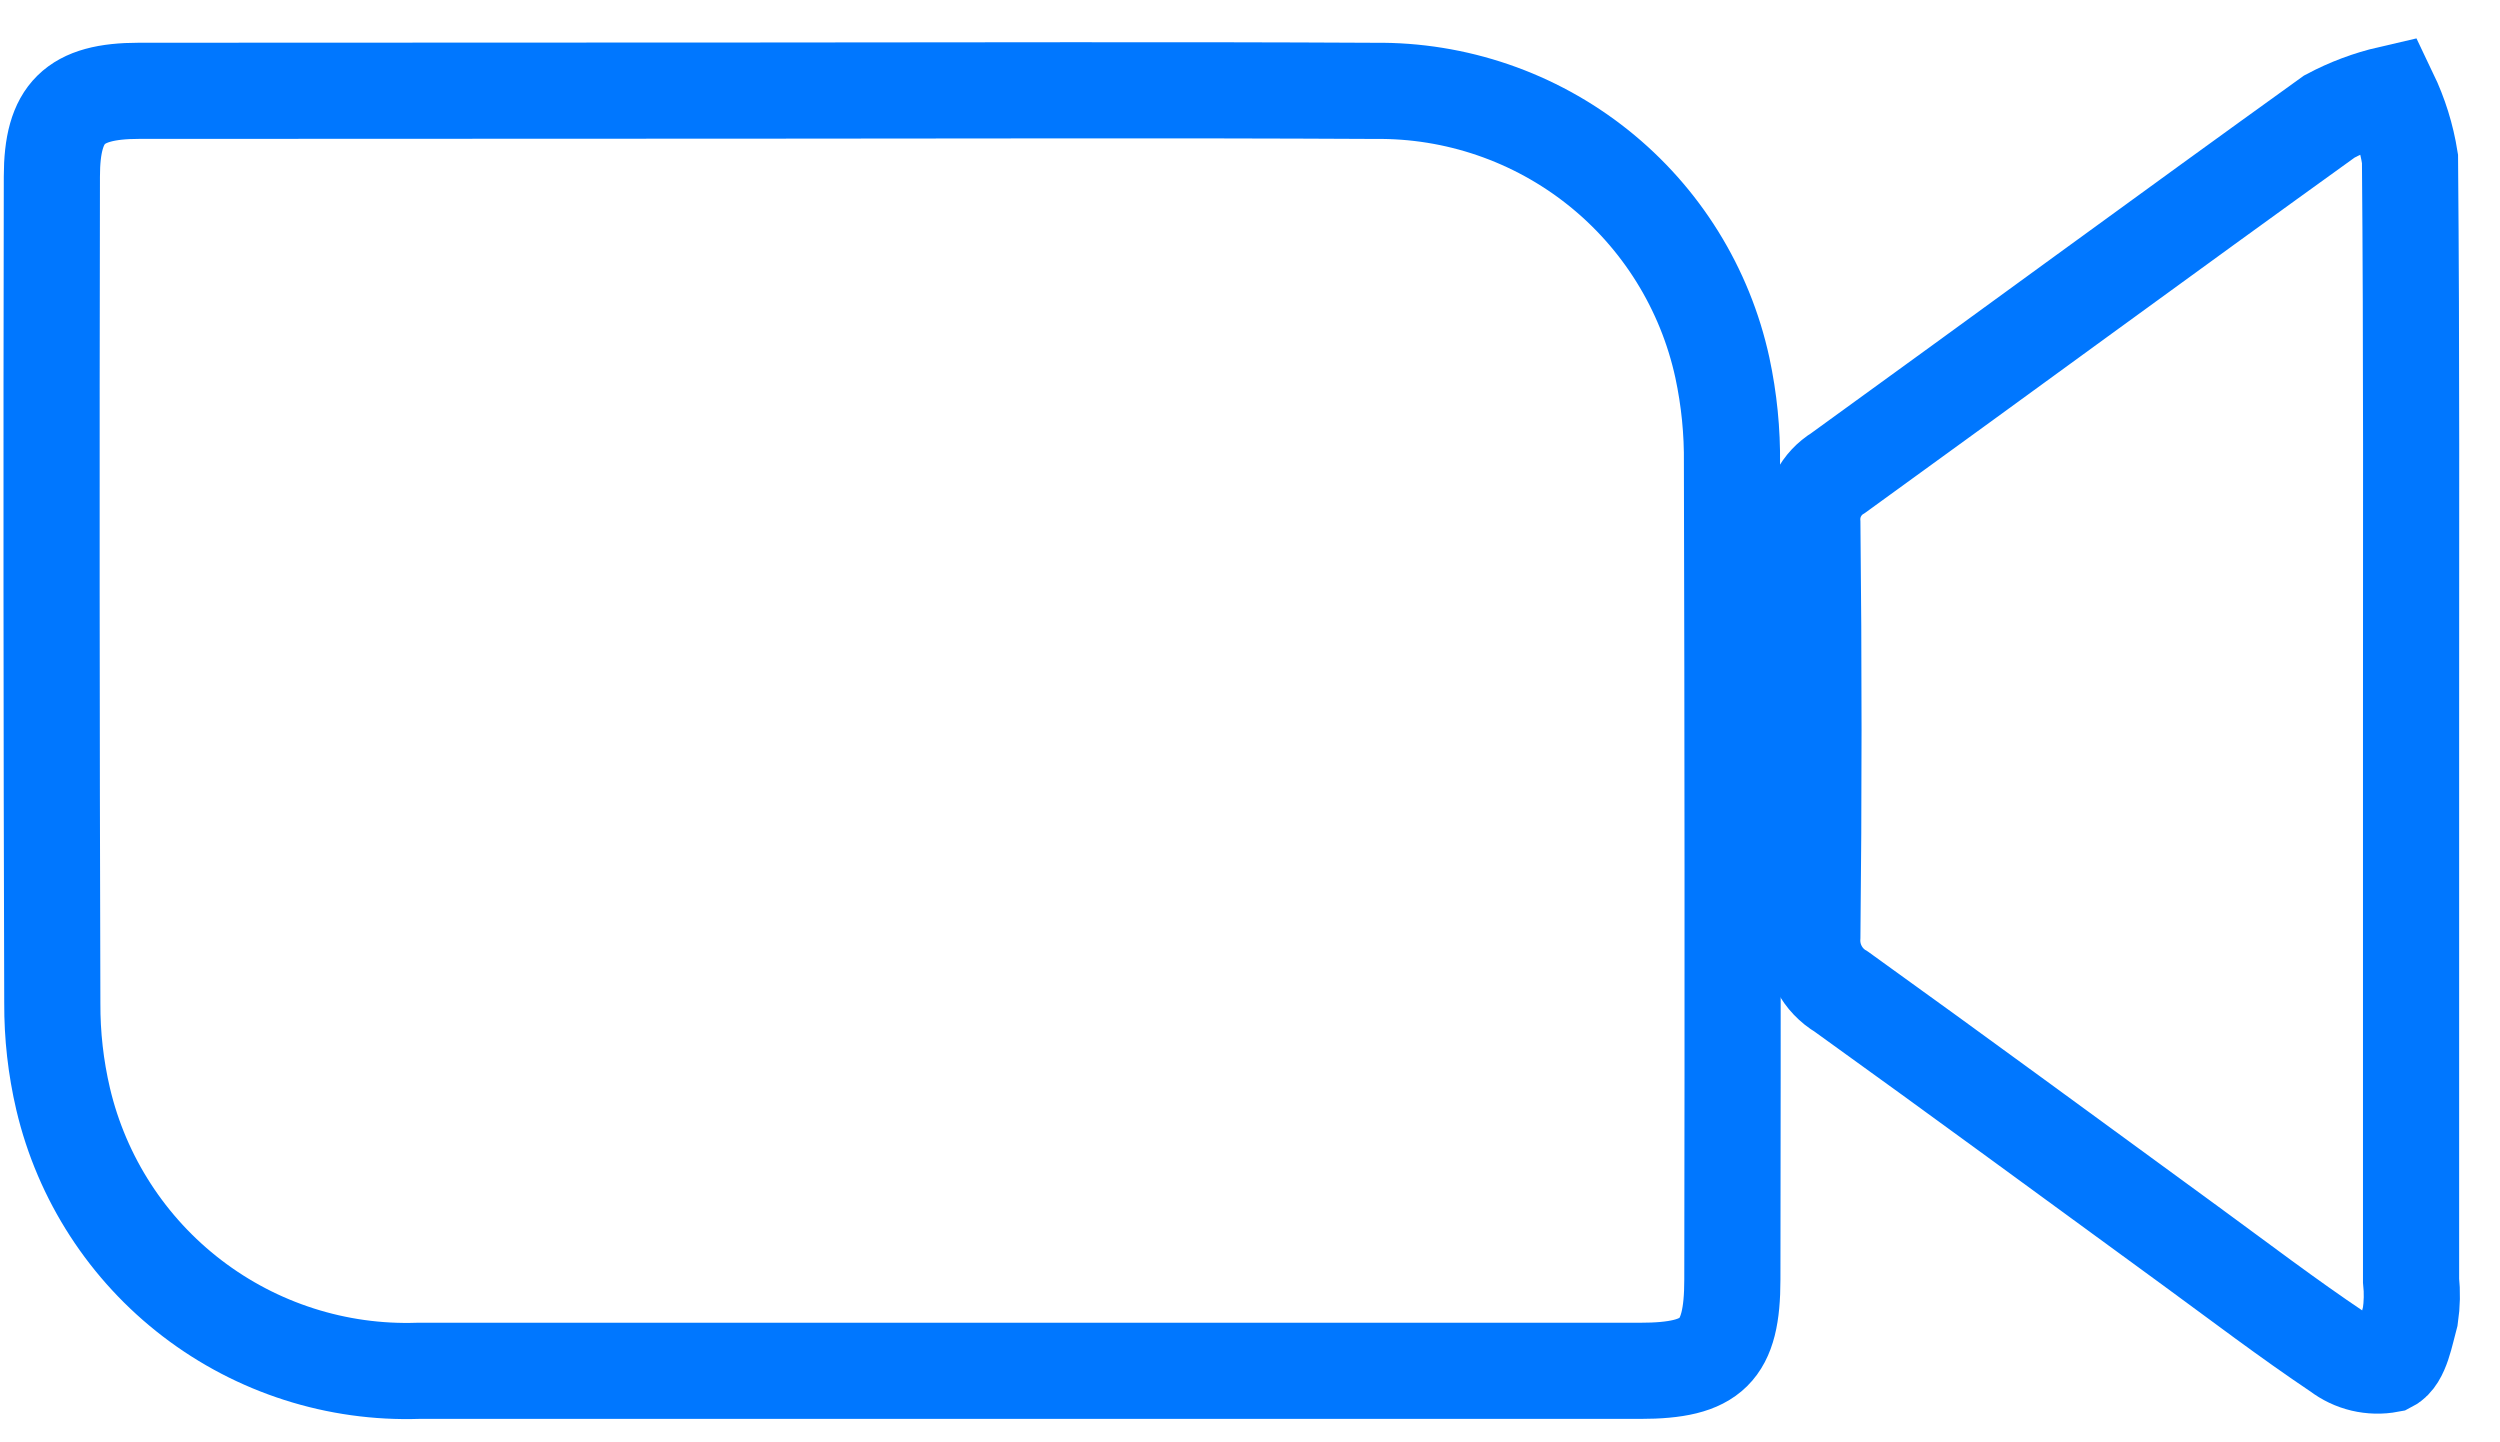
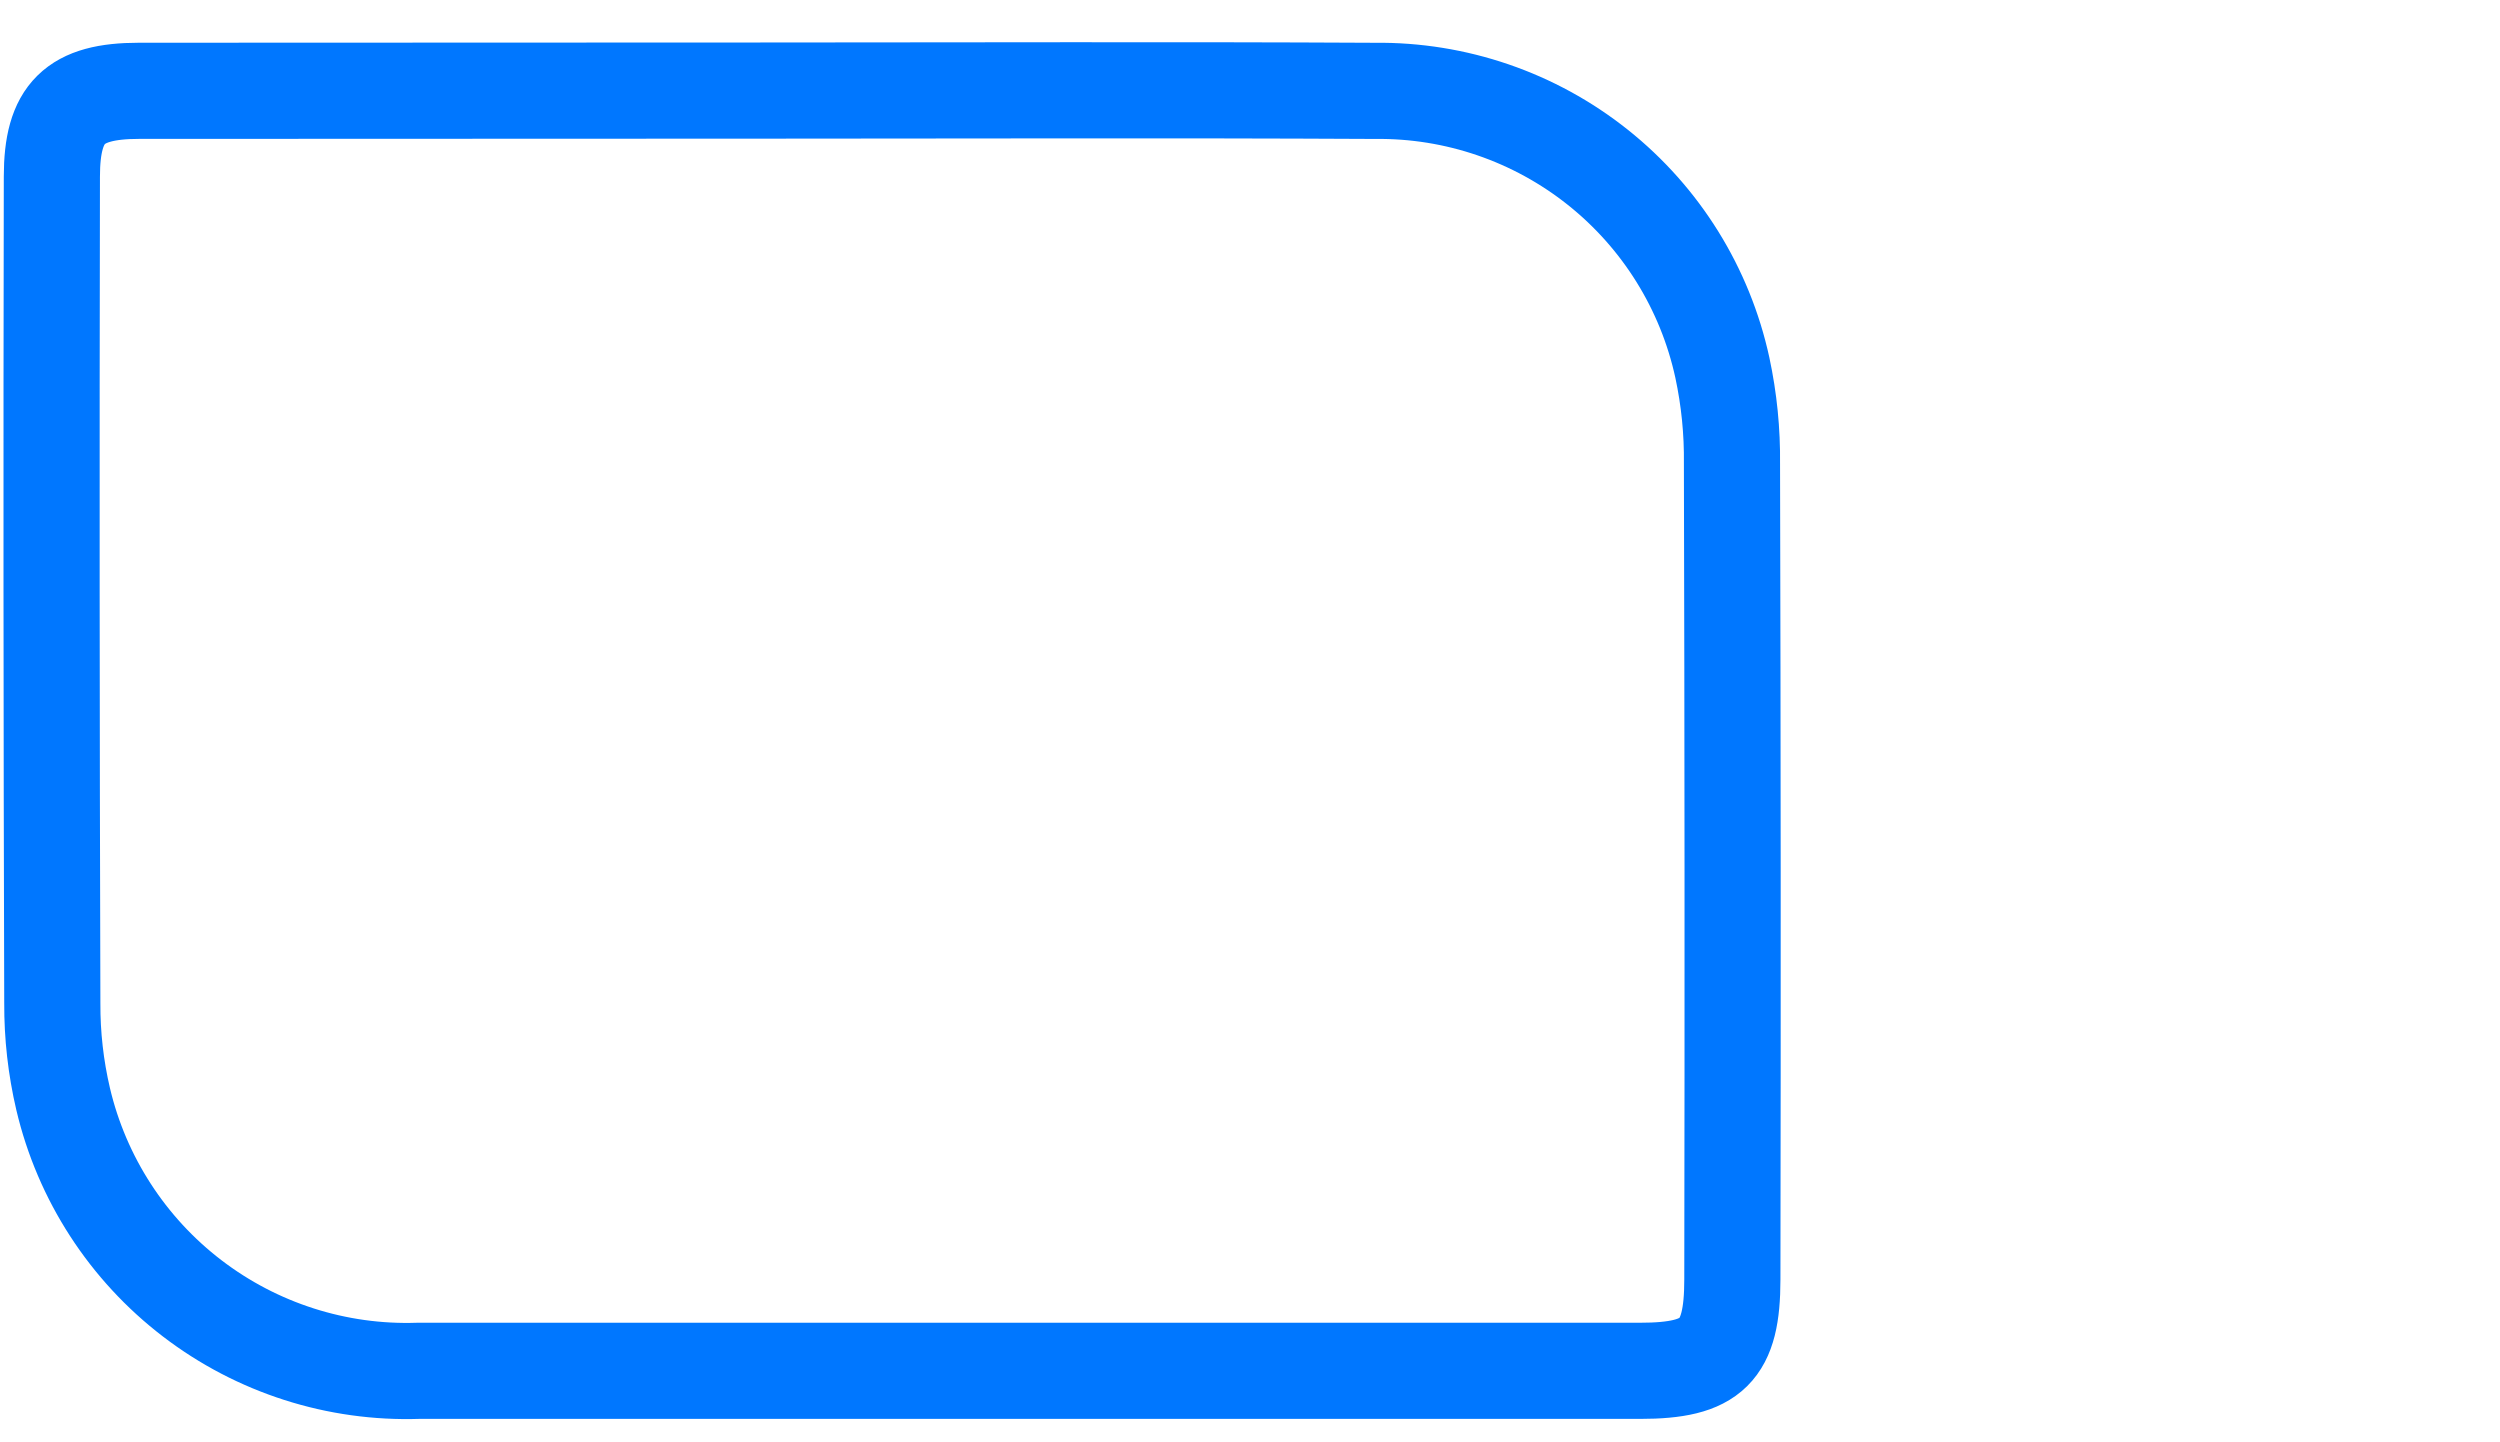
<svg xmlns="http://www.w3.org/2000/svg" width="52" height="30" viewBox="0 0 52 30" fill="none">
  <path d="M15.815 1.884C20.075 1.884 24.335 1.867 28.596 1.89C30.28 1.87 31.919 2.432 33.236 3.481C34.553 4.53 35.467 6.002 35.825 7.647C35.966 8.304 36.033 8.975 36.025 9.647C36.04 15.302 36.043 20.958 36.033 26.613C36.033 28.102 35.616 28.513 34.116 28.513C25.645 28.513 17.174 28.513 8.703 28.513C7.008 28.57 5.345 28.037 3.998 27.006C2.651 25.976 1.702 24.51 1.313 22.859C1.16 22.205 1.085 21.536 1.088 20.865C1.071 15.132 1.068 9.401 1.079 3.674C1.079 2.348 1.547 1.89 2.887 1.889L15.815 1.884Z" stroke="#0077FF" stroke-width="2" stroke-miterlimit="10" />
-   <path d="M50.15 15.193V26.629C50.176 26.877 50.171 27.127 50.135 27.373C50.035 27.736 49.953 28.253 49.7 28.381C49.515 28.416 49.325 28.411 49.142 28.368C48.959 28.325 48.788 28.243 48.638 28.129C47.584 27.422 46.573 26.652 45.548 25.903C43.134 24.143 40.729 22.372 38.303 20.629C38.105 20.512 37.944 20.343 37.837 20.139C37.73 19.936 37.682 19.707 37.697 19.478C37.728 16.612 37.728 13.745 37.697 10.878C37.683 10.672 37.726 10.466 37.821 10.282C37.916 10.099 38.059 9.945 38.236 9.837C41.645 7.371 45.036 4.88 48.45 2.424C48.847 2.213 49.269 2.054 49.707 1.953C49.912 2.381 50.054 2.836 50.128 3.304C50.163 7.27 50.149 11.231 50.15 15.193Z" stroke="#0077FF" stroke-width="2" stroke-miterlimit="10" />
</svg>